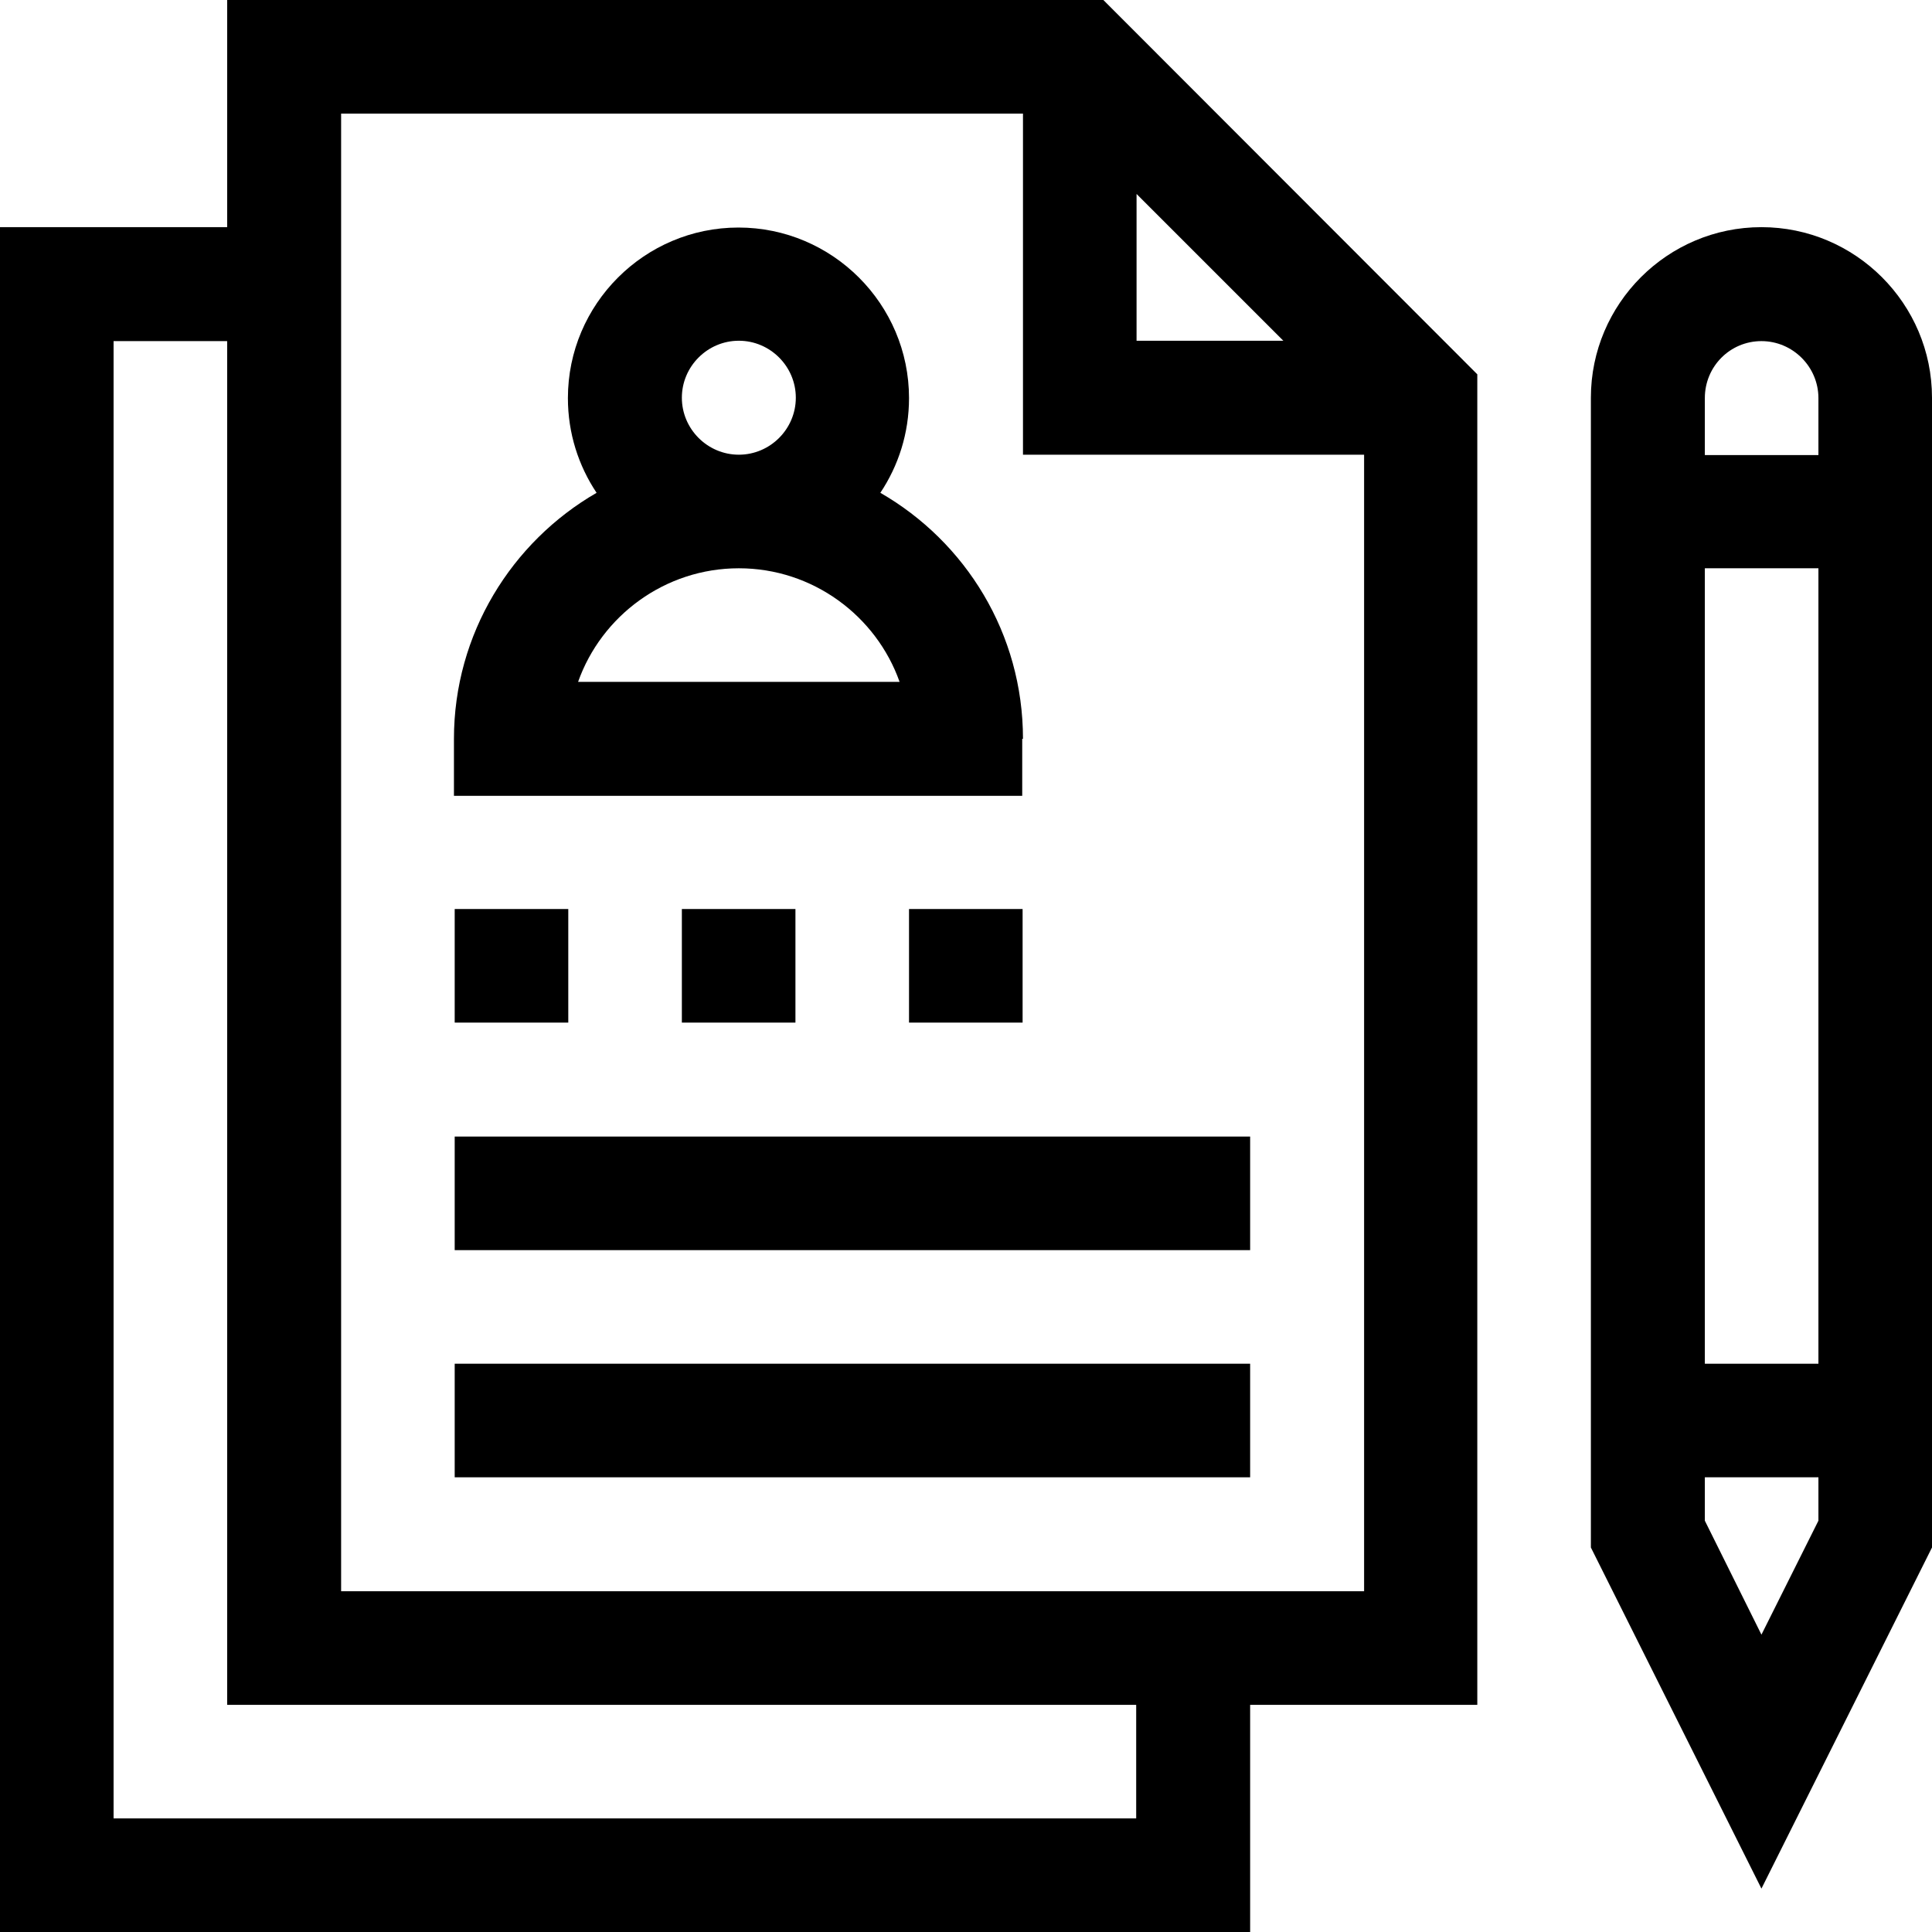
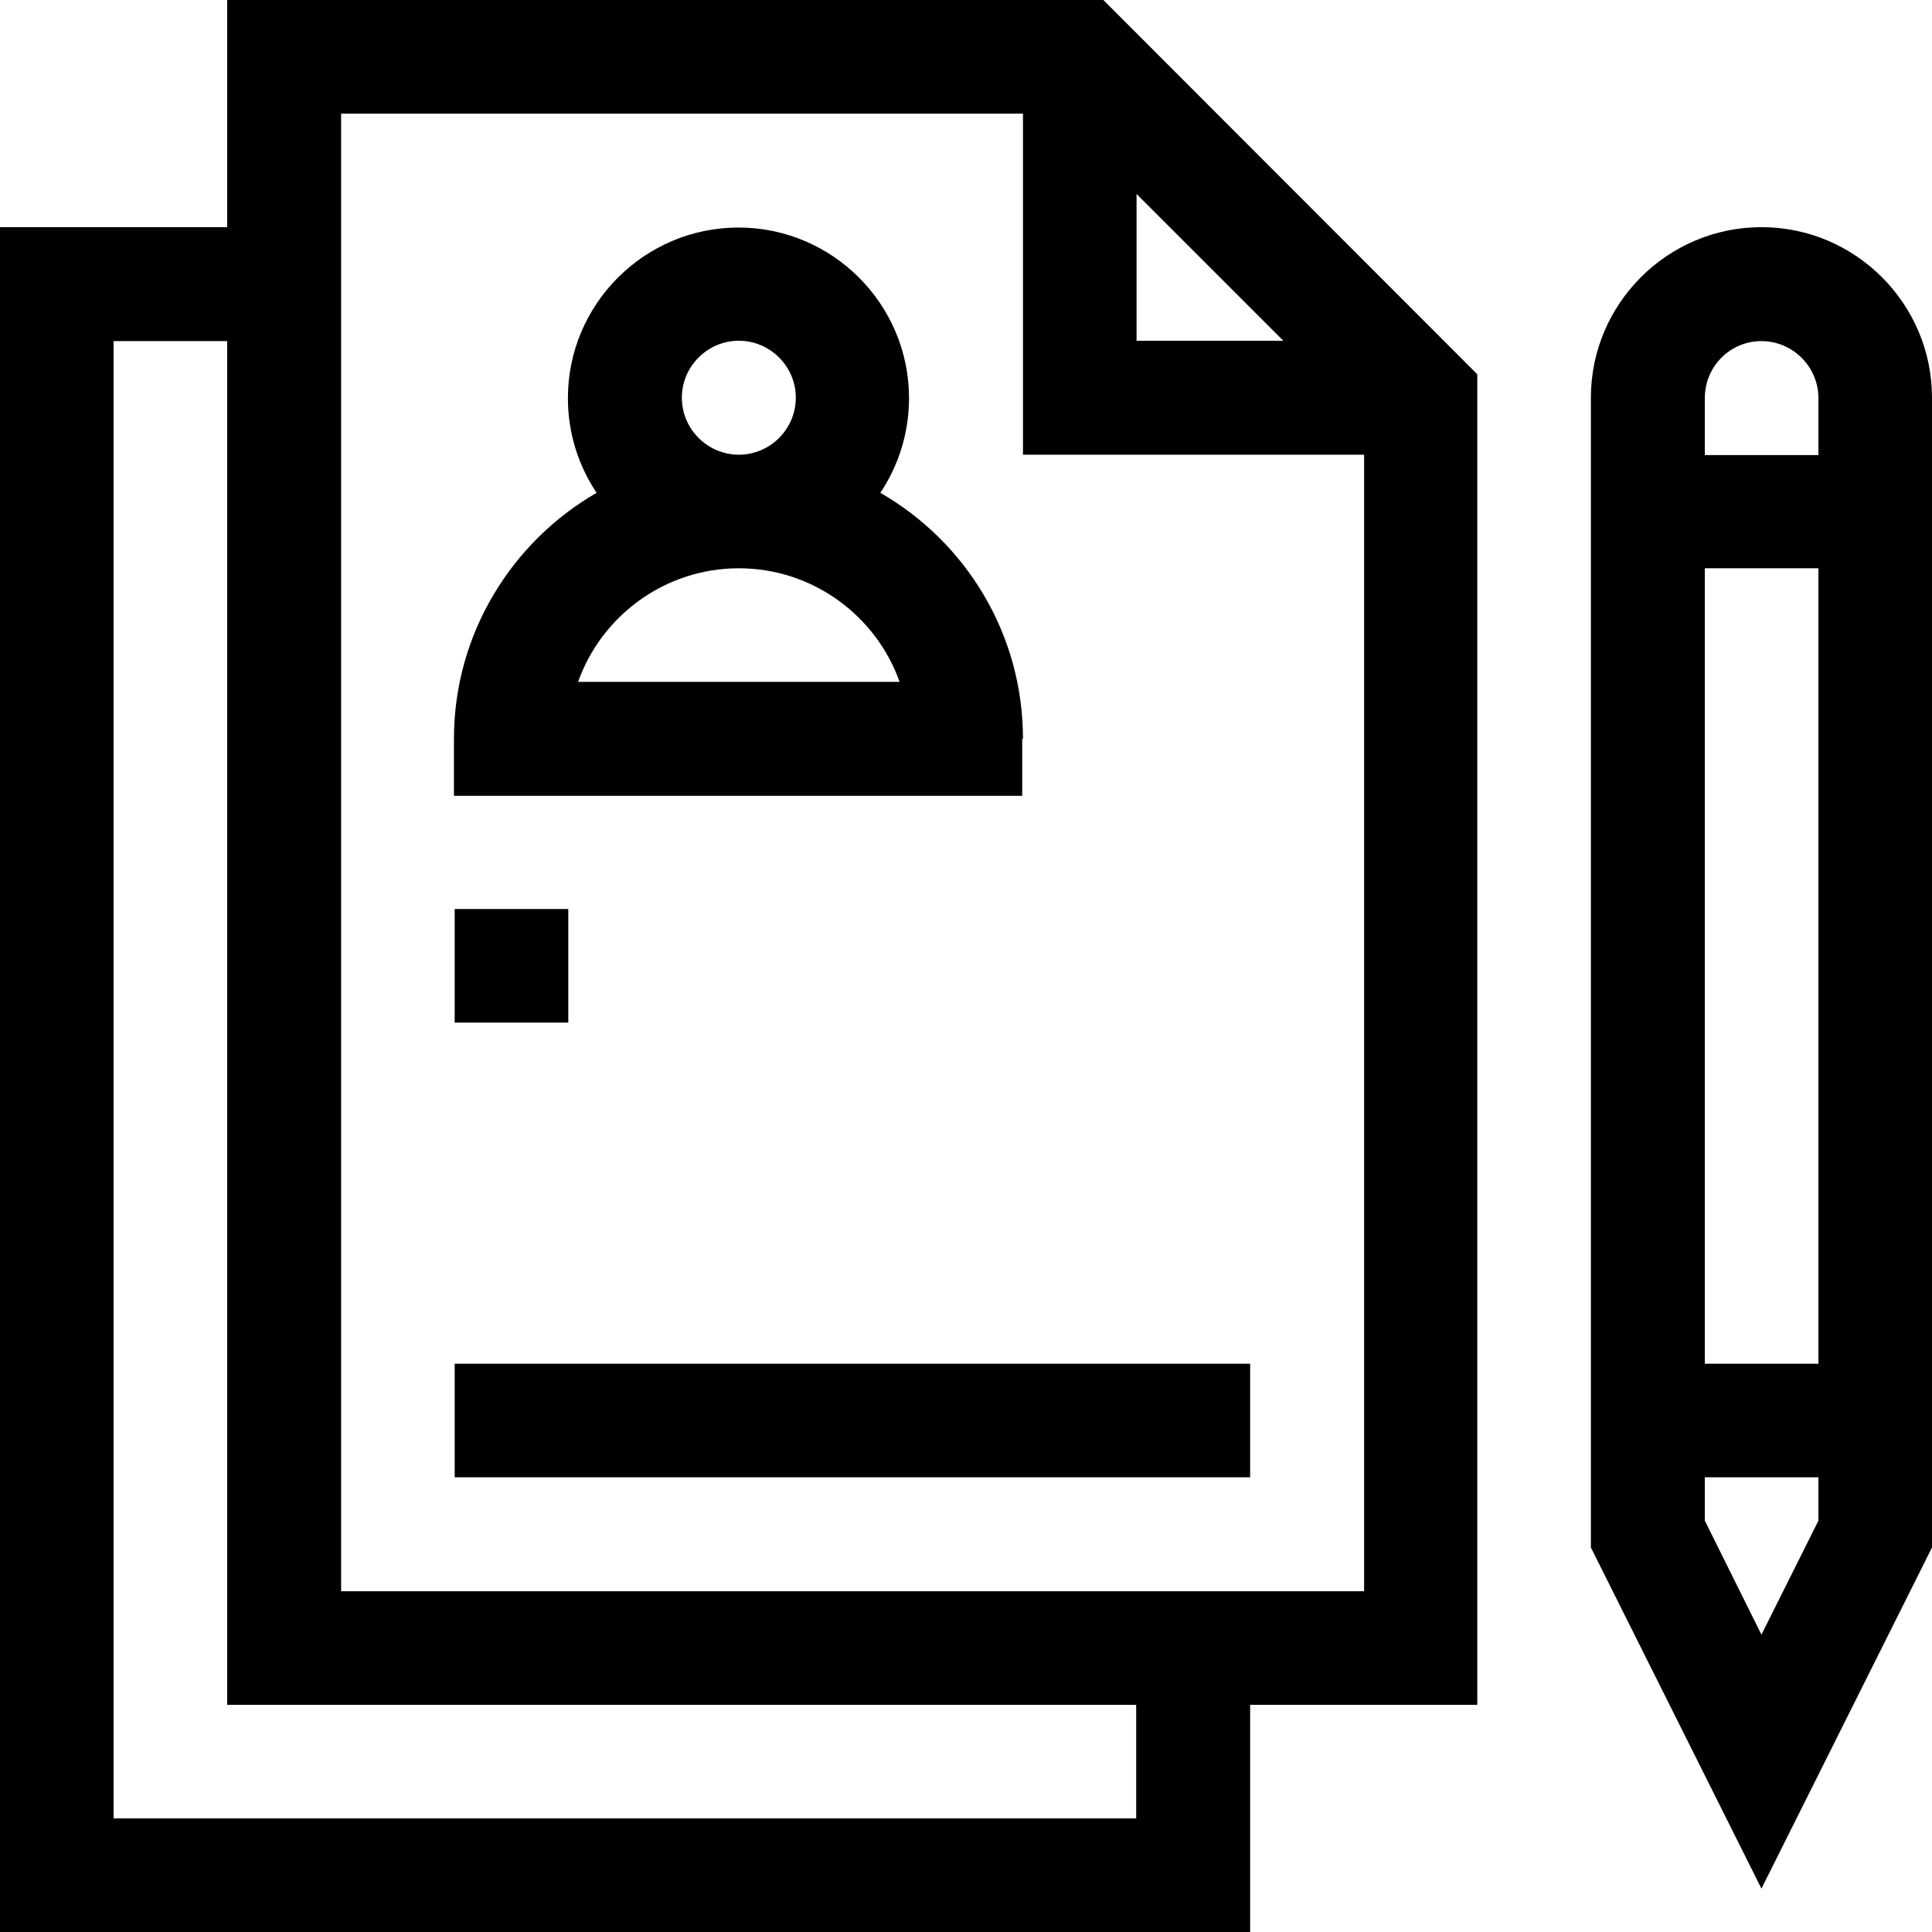
<svg xmlns="http://www.w3.org/2000/svg" version="1.1" id="Layer_1" x="0px" y="0px" viewBox="0 0 512 512" style="enable-background:new 0 0 512 512;" xml:space="preserve">
  <g>
    <path d="M466.8,60.2c-24.9,0-45.2,20.3-45.2,45.2v304.7l45.2,90.4l45.2-90.4V105.4C512,80.5,491.7,60.2,466.8,60.2z M466.8,90.4   c8.3,0,15.1,6.8,15.1,15.1v15.1h-30.1v-15.1C451.8,97.1,458.5,90.4,466.8,90.4z M481.9,150.6v210.8h-30.1V150.6H481.9z    M466.8,433.2L451.8,403v-11.5h30.1V403L466.8,433.2z" />
    <path d="M60.2,0v60.2H0V512h331.3v-60.2h60.2V99.2L292.4,0L60.2,0z M301.2,51.4l38.9,38.9h-38.9V51.4z M301.2,481.9H30.1V90.4h30.1   v361.4h240.9V481.9z M90.4,421.6V30.1h180.7v90.4h90.4v301.2H90.4z" />
    <path d="M271.1,195.8c0-27.9-15.2-52.2-37.8-65.2c4.8-7.2,7.6-15.8,7.6-25.1c0-24.9-20.3-45.2-45.2-45.2s-45.2,20.3-45.2,45.2   c0,9.3,2.8,17.9,7.6,25.1c-22.5,13-37.8,37.4-37.8,65.2v15.1h150.6V195.8z M180.7,105.4c0-8.3,6.8-15.1,15.1-15.1   c8.3,0,15.1,6.8,15.1,15.1s-6.8,15.1-15.1,15.1C187.5,120.5,180.7,113.7,180.7,105.4z M153.2,180.7c6.2-17.5,23-30.1,42.6-30.1   s36.4,12.6,42.6,30.1H153.2z" />
    <path d="M120.5,240.9h30.1v30.1h-30.1V240.9z" />
-     <path d="M180.7,240.9h30.1v30.1h-30.1V240.9z" />
-     <path d="M240.9,240.9h30.1v30.1h-30.1V240.9z" />
-     <path d="M120.5,301.2h210.8v30.1H120.5V301.2z" />
+     <path d="M120.5,301.2h210.8H120.5V301.2z" />
    <path d="M120.5,361.4h210.8v30.1H120.5V361.4z" />
  </g>
</svg>